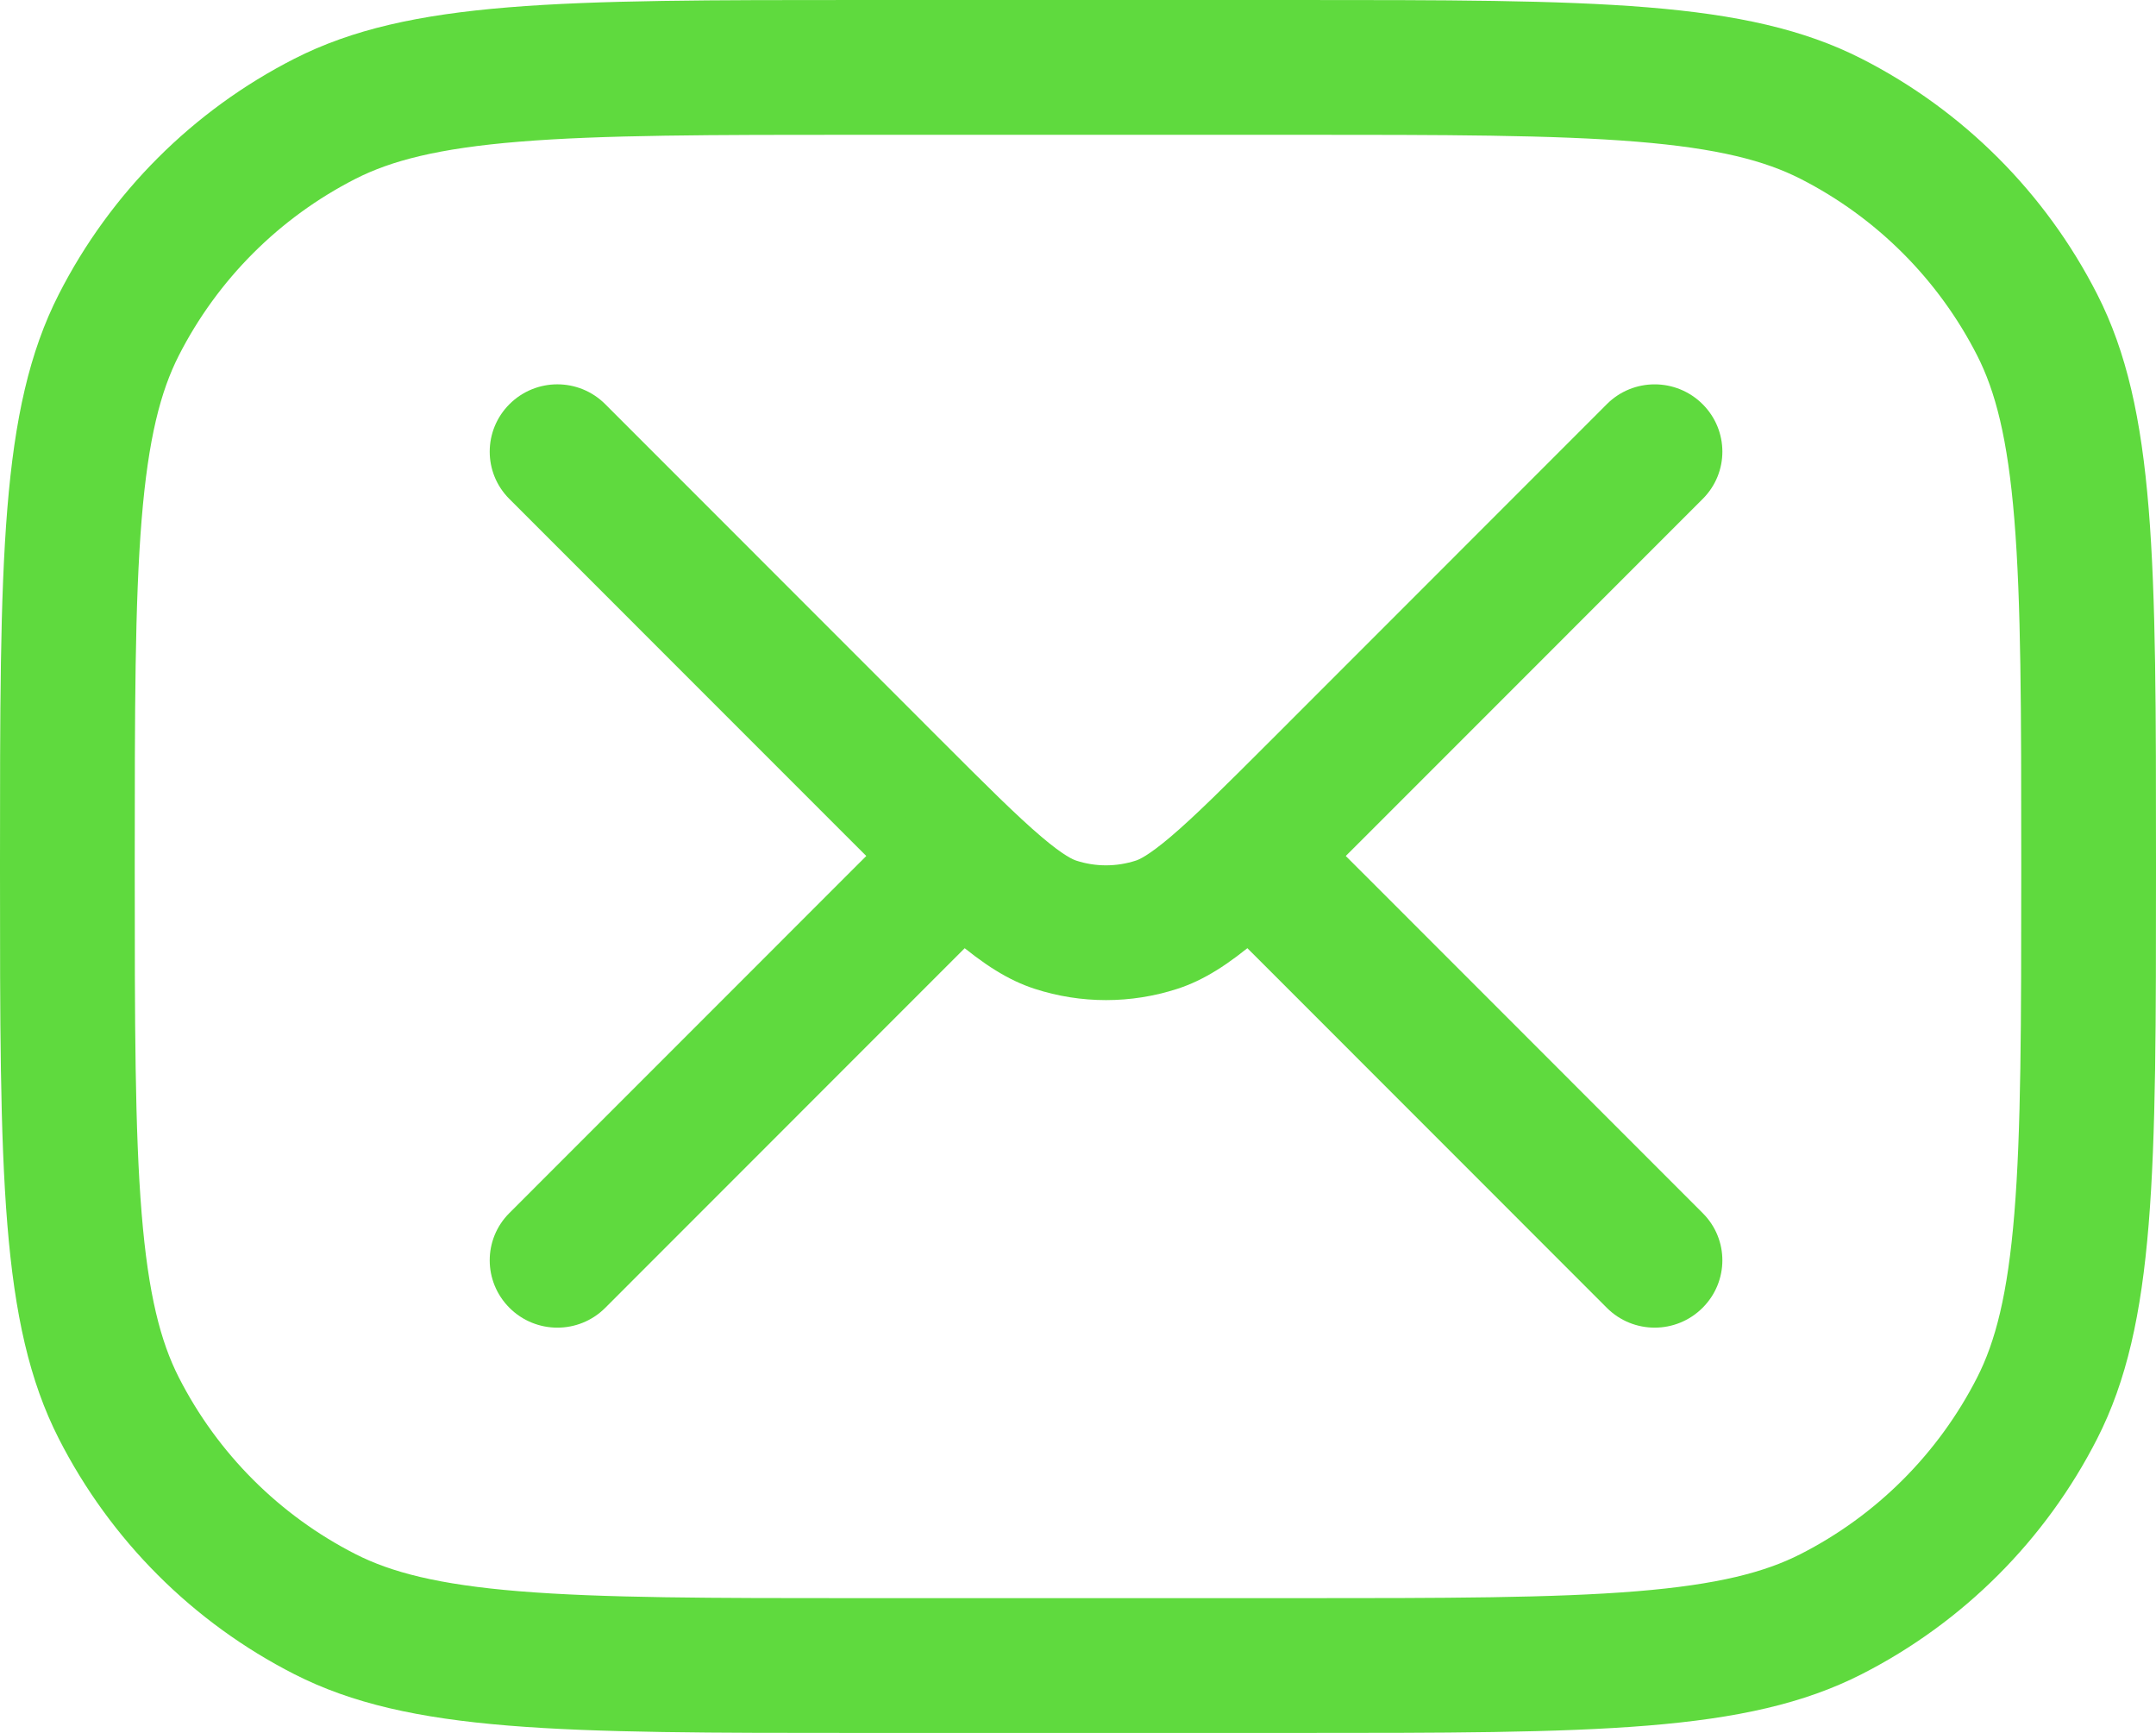
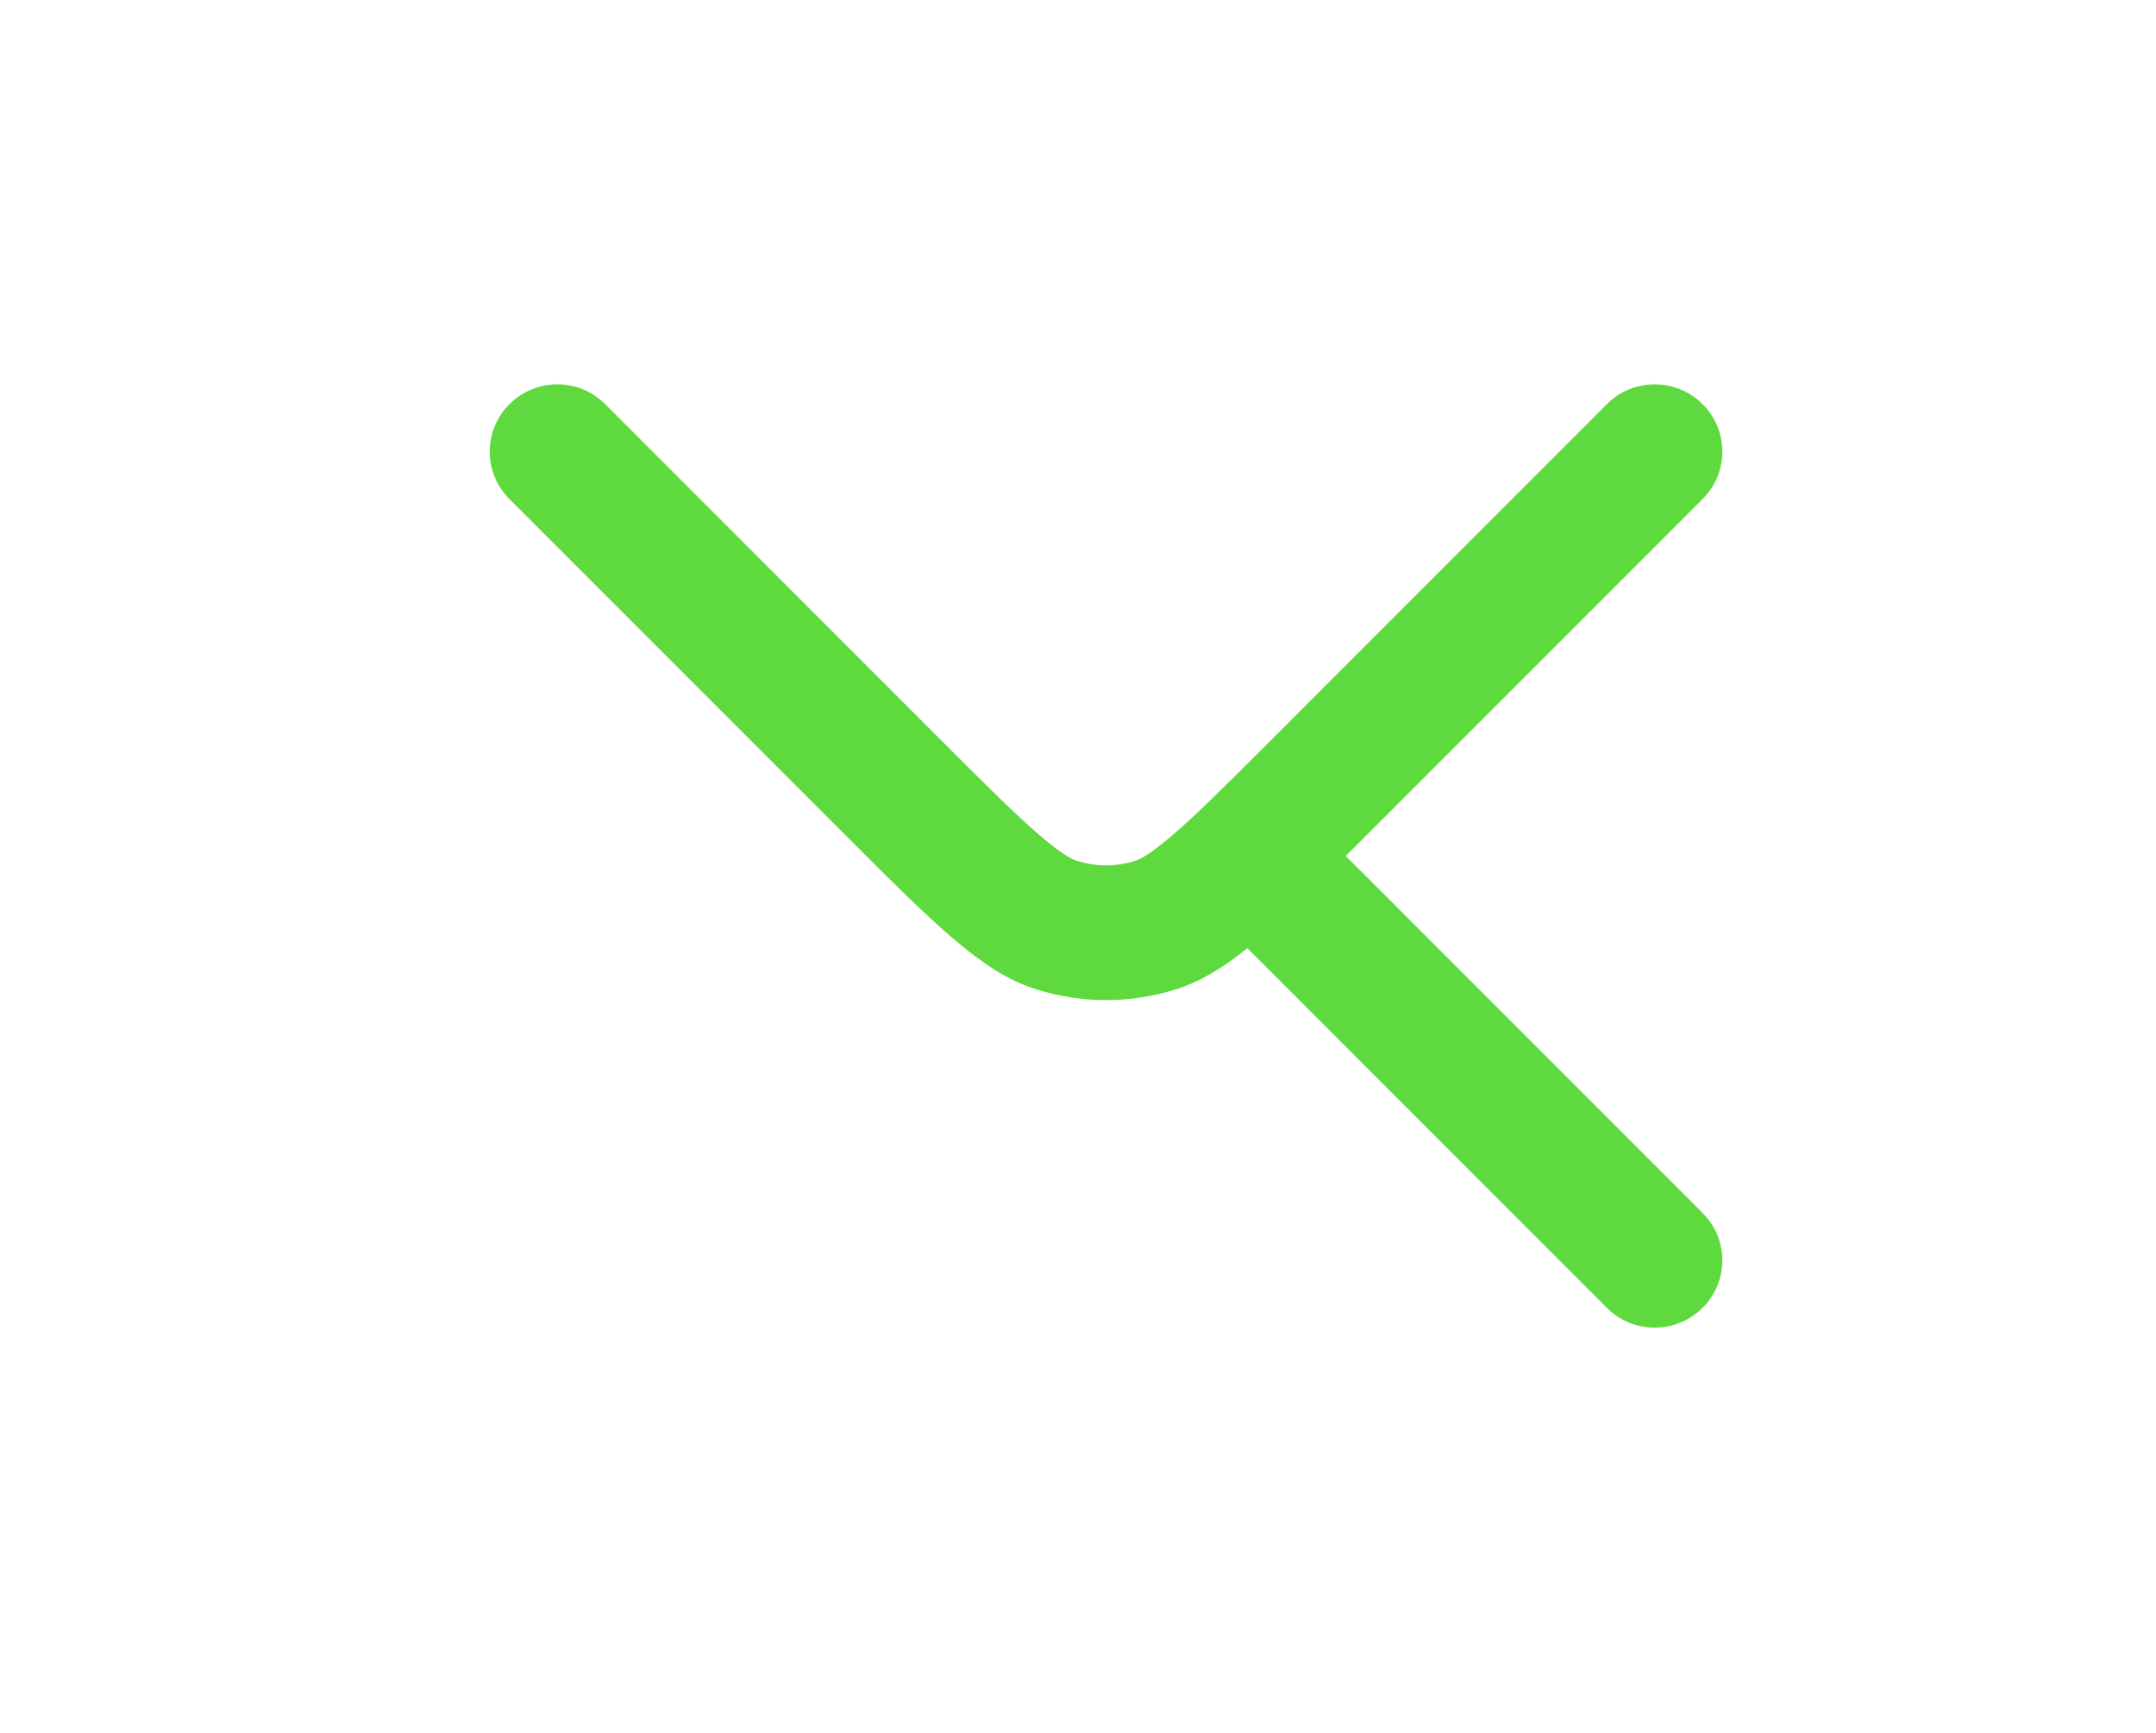
<svg xmlns="http://www.w3.org/2000/svg" width="56" height="45" viewBox="0 0 56 45" fill="none">
-   <path fill-rule="evenodd" clip-rule="evenodd" d="M33.6 3.5H22.4C18.422 3.5 15.649 3.503 13.49 3.679C11.372 3.852 10.155 4.175 9.233 4.644C7.257 5.651 5.651 7.257 4.644 9.233C4.175 10.155 3.852 11.372 3.679 13.49C3.503 15.649 3.5 18.422 3.5 22.4V22.6C3.5 26.578 3.503 29.351 3.679 31.51C3.852 33.628 4.175 34.845 4.644 35.767C5.651 37.743 7.257 39.349 9.233 40.356C10.155 40.825 11.372 41.148 13.49 41.321C15.649 41.497 18.422 41.5 22.4 41.5H33.6C37.578 41.5 40.351 41.497 42.51 41.321C44.628 41.148 45.845 40.825 46.767 40.356C48.743 39.349 50.349 37.743 51.356 35.767C51.825 34.845 52.148 33.628 52.321 31.51C52.497 29.351 52.5 26.578 52.5 22.6V22.4C52.5 18.422 52.497 15.649 52.321 13.49C52.148 11.372 51.825 10.155 51.356 9.233C50.349 7.257 48.743 5.651 46.767 4.644C45.845 4.175 44.628 3.852 42.51 3.679C40.351 3.503 37.578 3.5 33.6 3.5ZM1.526 7.644C0 10.639 0 14.559 0 22.4V22.6C0 30.441 0 34.361 1.526 37.356C2.868 39.99 5.01 42.132 7.644 43.474C10.639 45 14.559 45 22.4 45H33.6C41.441 45 45.361 45 48.356 43.474C50.99 42.132 53.132 39.99 54.474 37.356C56 34.361 56 30.441 56 22.6V22.4C56 14.559 56 10.639 54.474 7.644C53.132 5.01 50.99 2.868 48.356 1.526C45.361 0 41.441 0 33.6 0H22.4C14.559 0 10.639 0 7.644 1.526C5.01 2.868 2.868 5.01 1.526 7.644Z" fill="#5FDA3E" />
  <path d="M13.232 10.496C13.919 9.809 15.033 9.808 15.72 10.495C18.316 13.093 24.077 18.855 24.415 19.193C25.643 20.422 26.418 21.192 27.049 21.728C27.649 22.238 27.885 22.325 27.955 22.348C28.457 22.512 28.998 22.511 29.501 22.348C29.571 22.326 29.807 22.237 30.407 21.728C31.038 21.192 31.812 20.422 33.041 19.193C33.379 18.855 39.139 13.095 41.736 10.495C42.422 9.808 43.538 9.81 44.225 10.497C44.905 11.177 44.909 12.272 44.229 12.953C41.637 15.547 35.84 21.343 35.516 21.668C33.14 24.044 31.952 25.232 30.582 25.677C29.377 26.068 28.079 26.068 26.874 25.677C25.504 25.232 24.316 24.044 21.94 21.668C21.615 21.343 15.82 15.549 13.228 12.954C12.548 12.273 12.552 11.176 13.232 10.496Z" fill="#5FDA3E" />
-   <path d="M24.286 20.499C23.633 21.095 22.879 21.849 21.94 22.788L13.228 31.502C12.548 32.183 12.552 33.279 13.232 33.96C13.919 34.647 15.033 34.648 15.72 33.962L24.415 25.264C25.465 24.213 26.183 23.498 26.764 22.977L24.286 20.499Z" fill="#5FDA3E" />
  <path d="M31.196 23.443C31.375 23.613 31.567 23.8 31.776 24.006C32.139 24.362 32.555 24.776 33.041 25.263L41.736 33.961C42.422 34.648 43.538 34.647 44.224 33.959C44.905 33.279 44.909 32.184 44.229 31.504L35.516 22.788C34.808 22.08 34.205 21.477 33.671 20.969L31.196 23.443Z" fill="#5FDA3E" />
</svg>